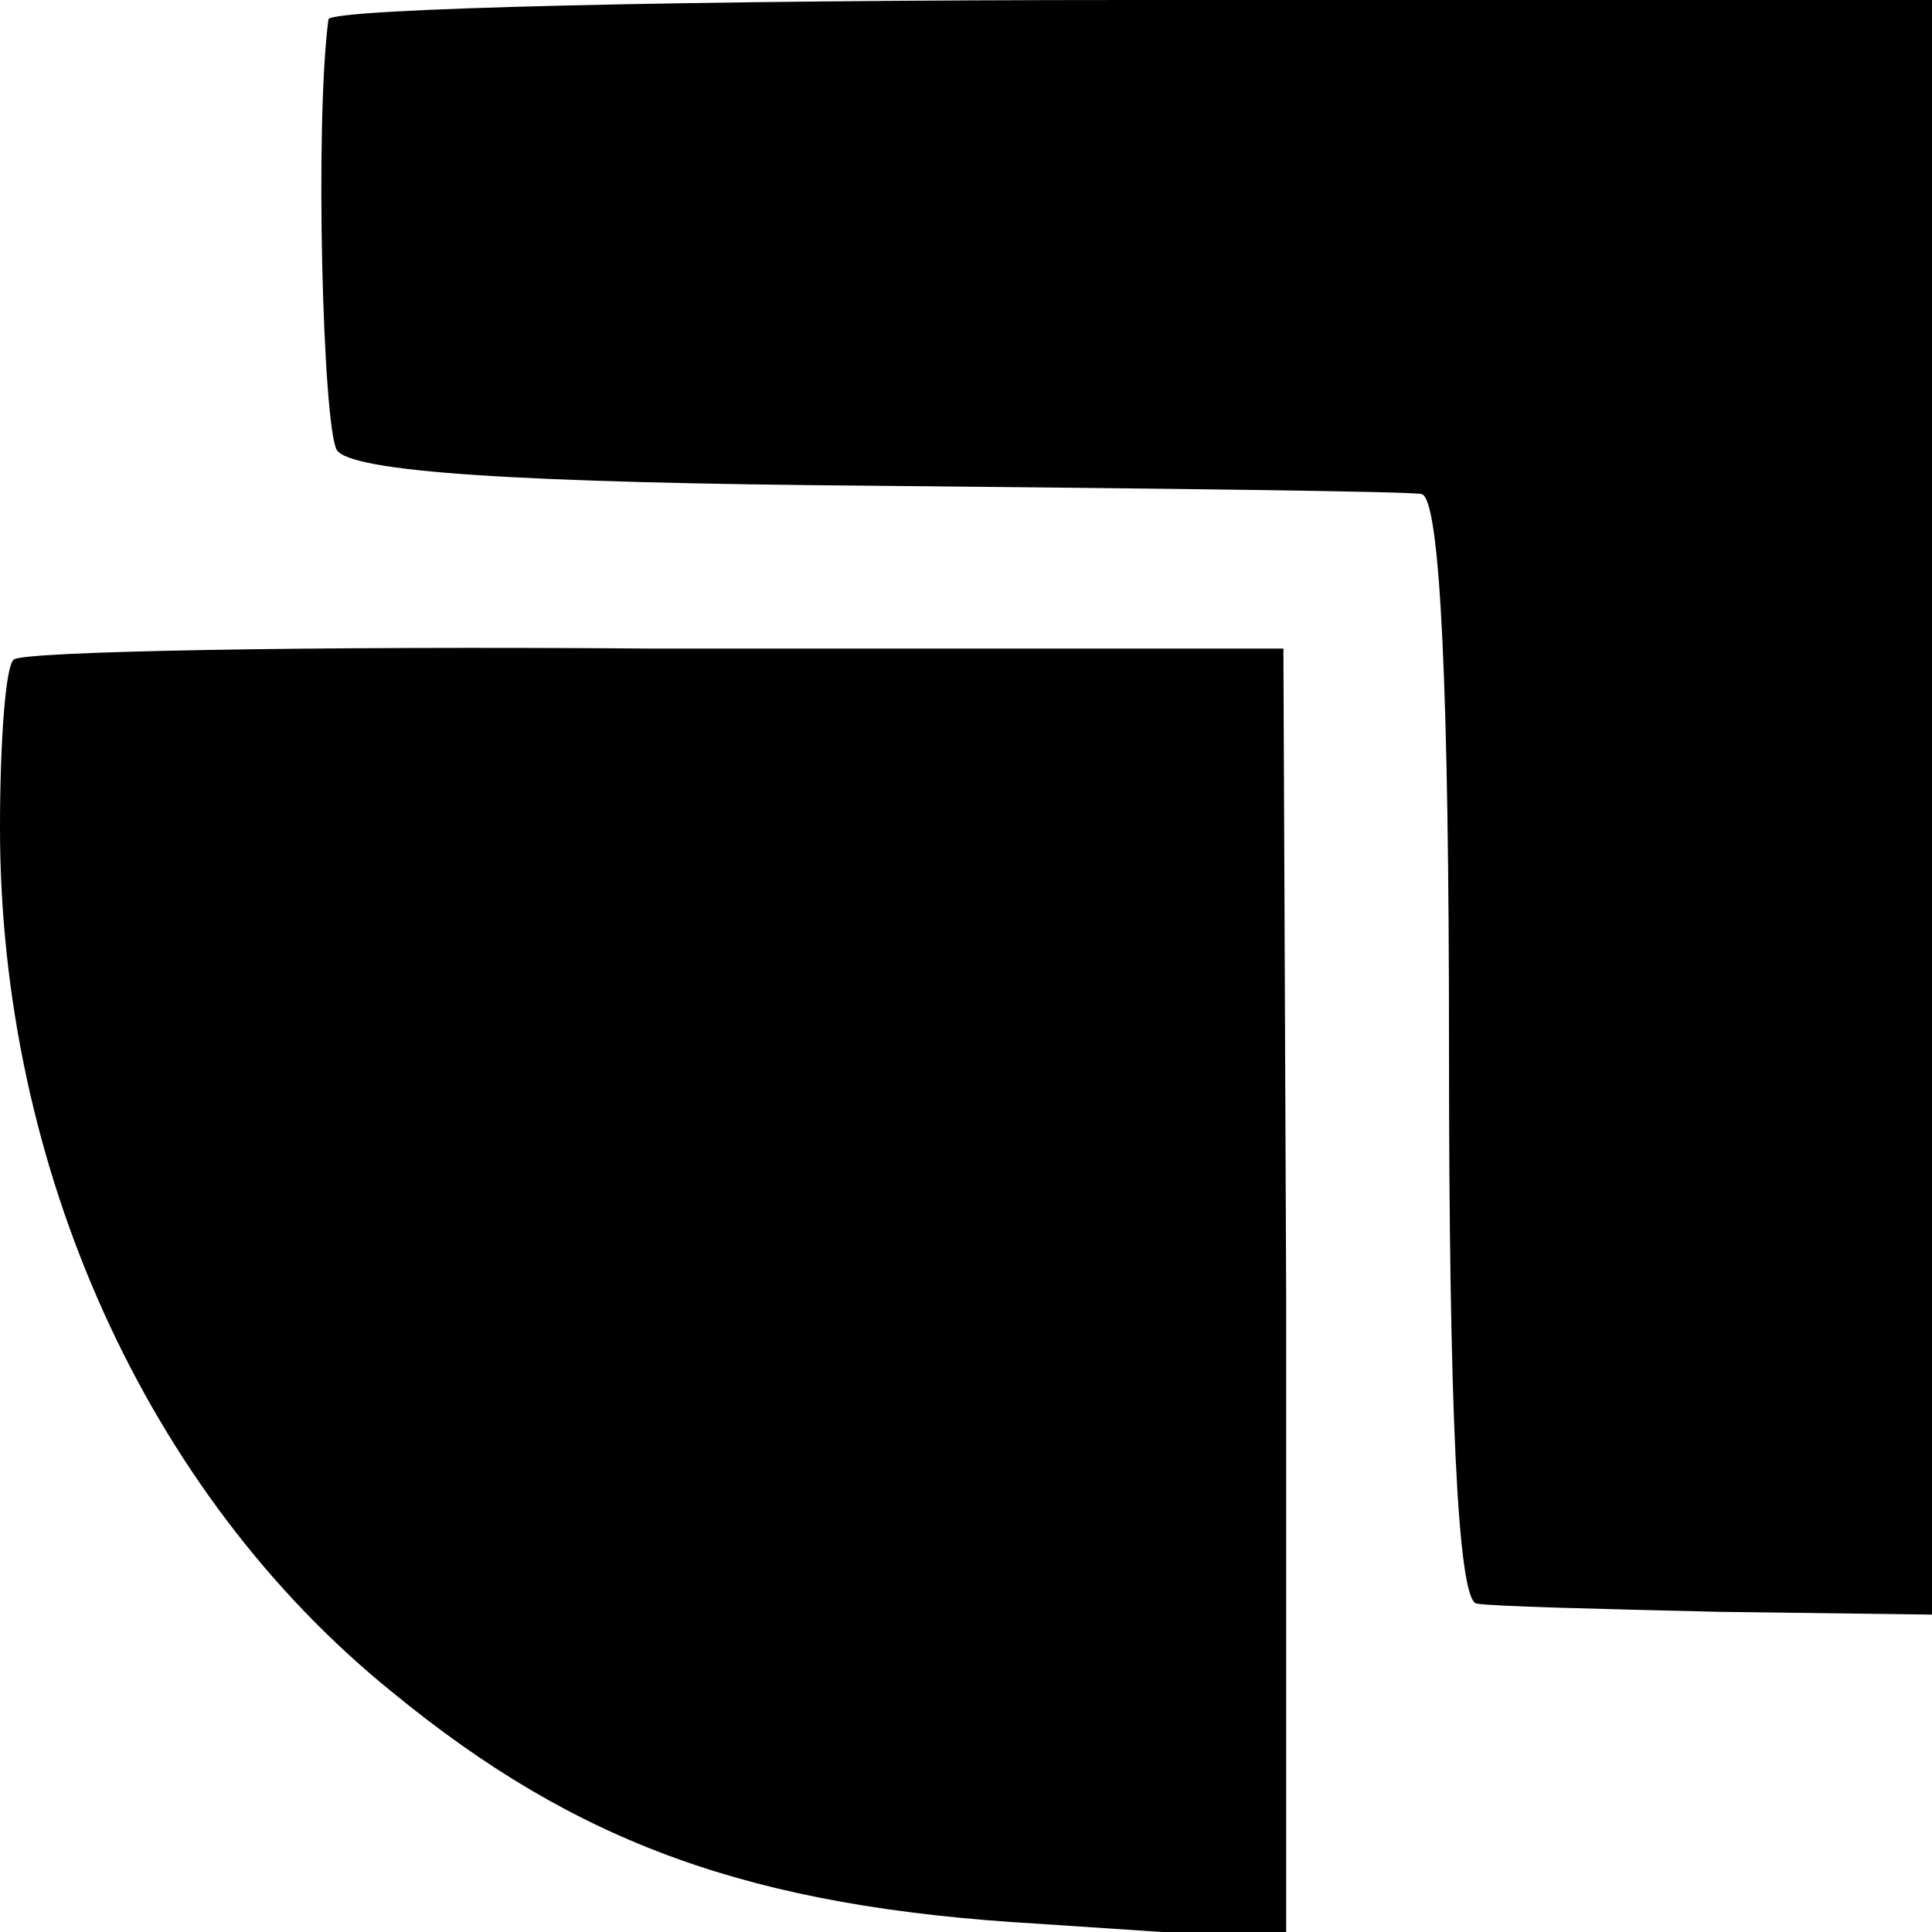
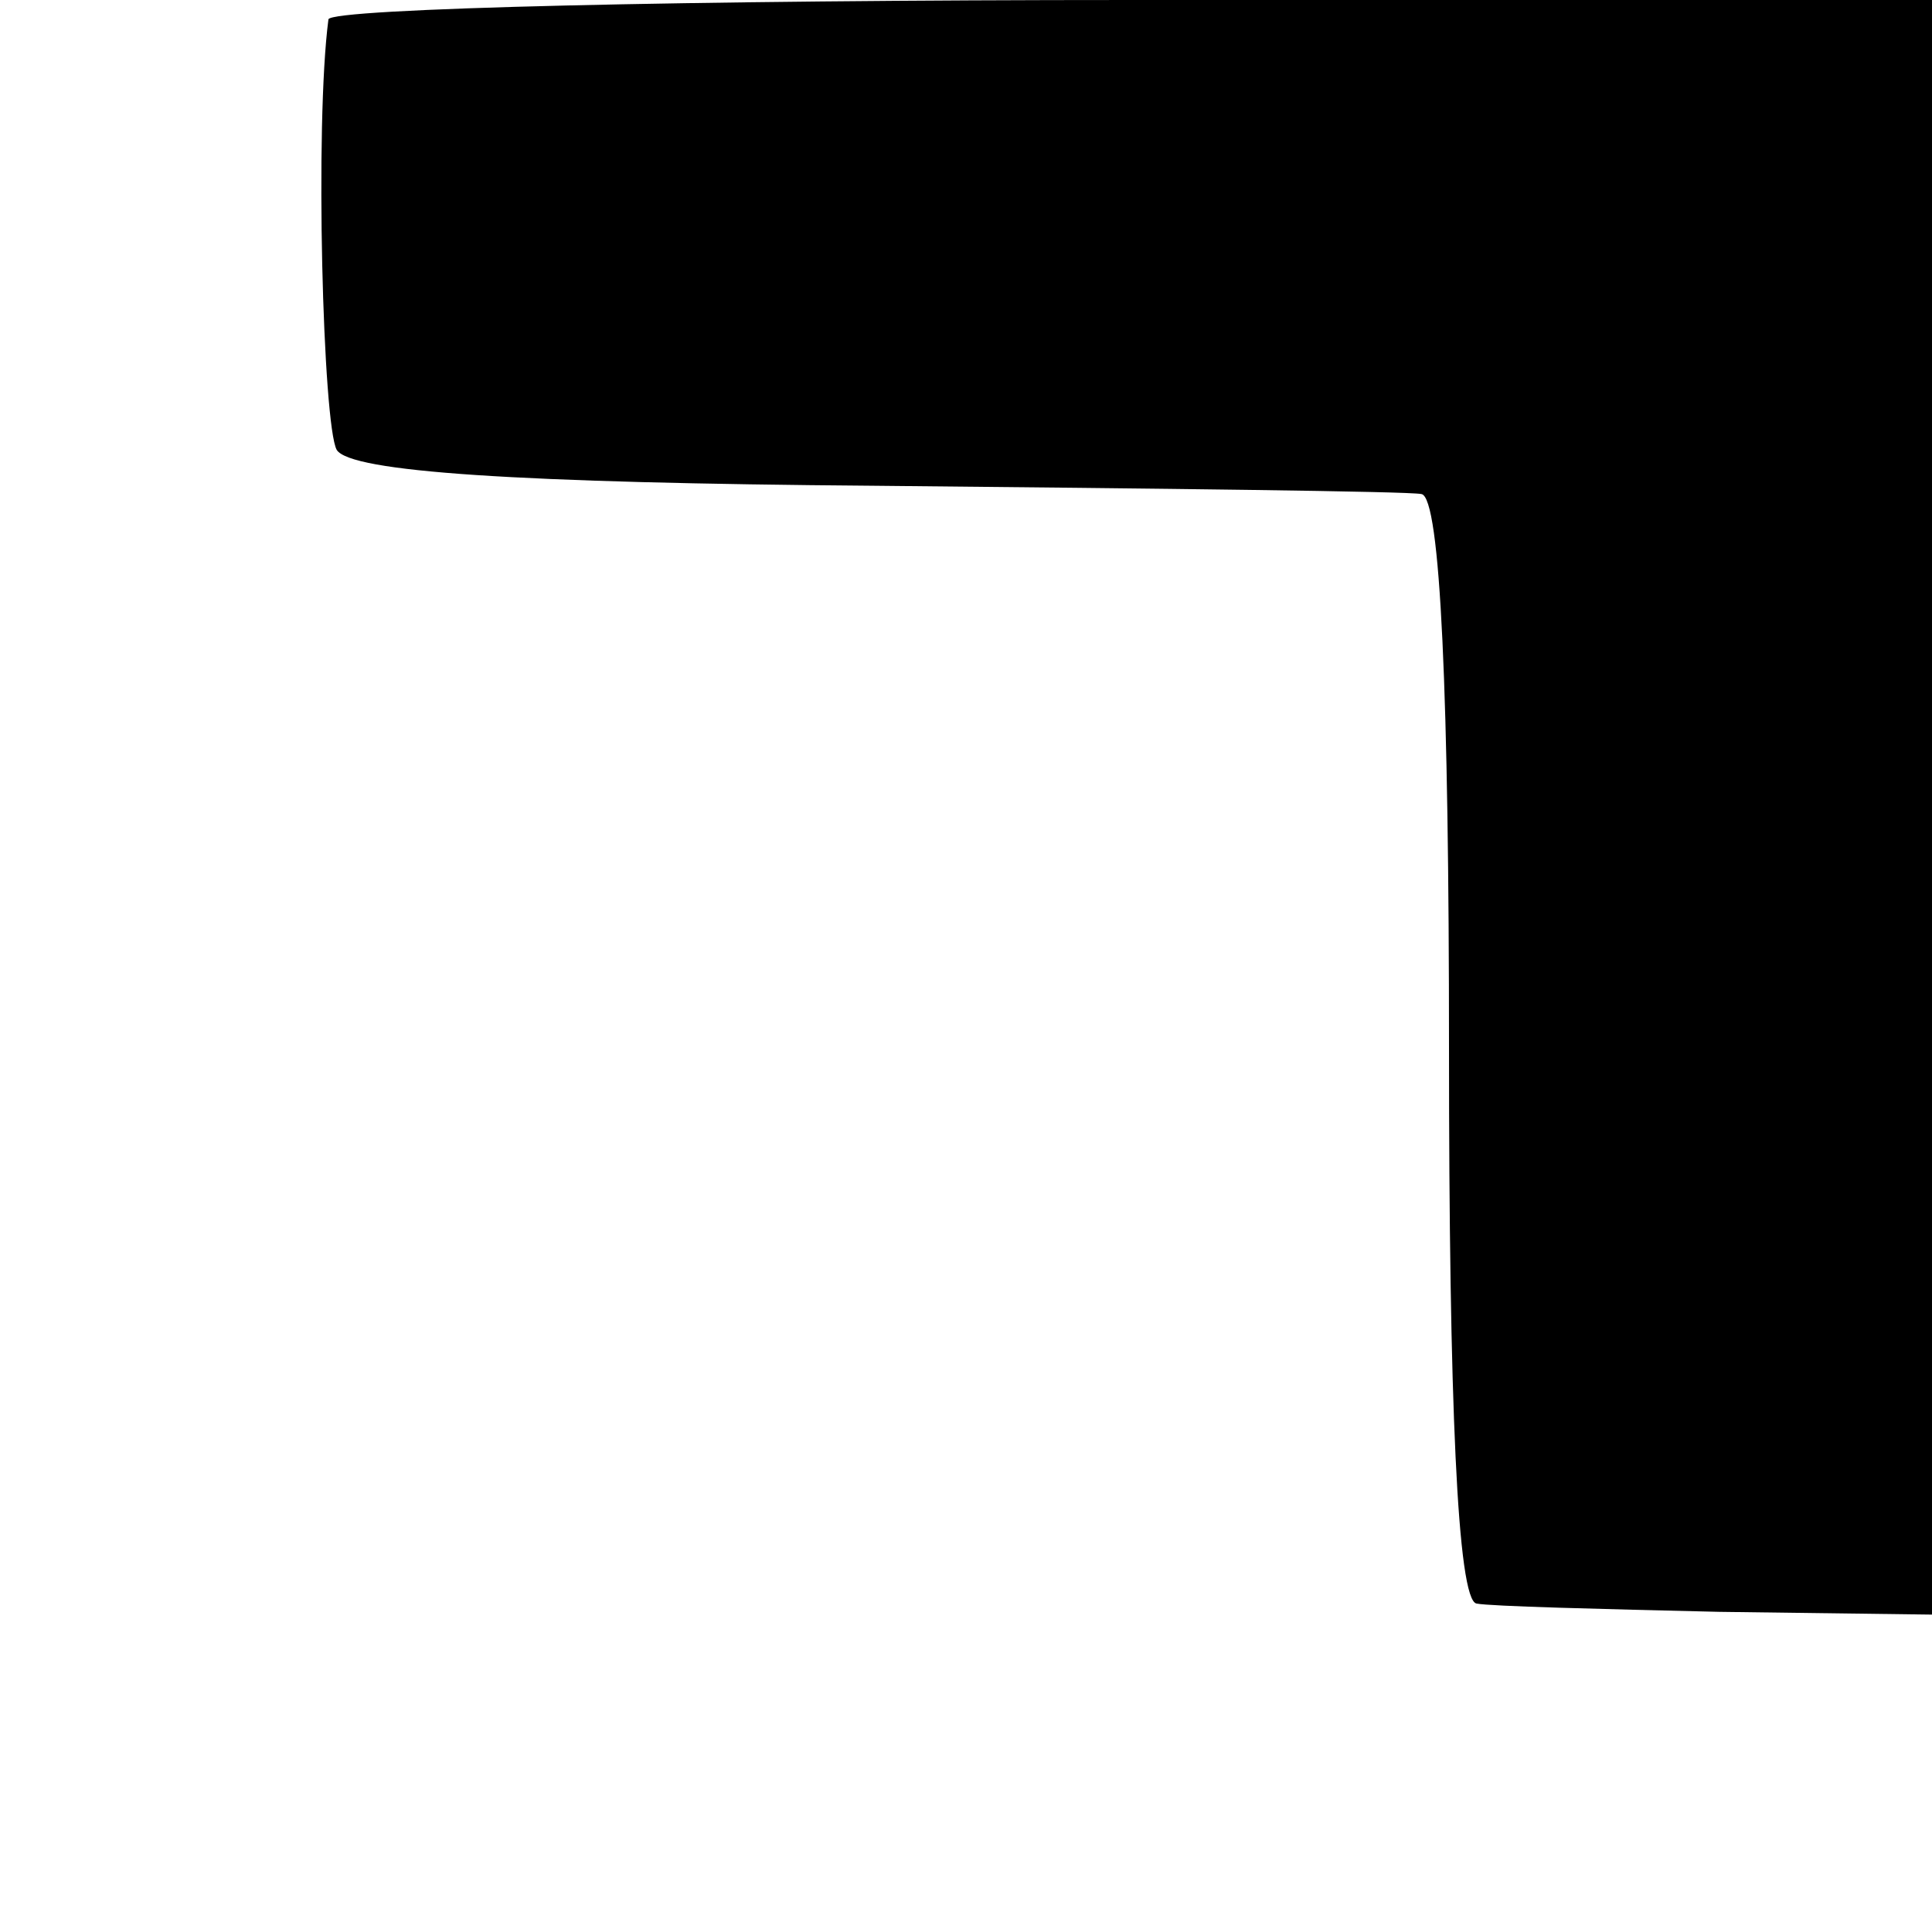
<svg xmlns="http://www.w3.org/2000/svg" version="1.0" width="70pt" height="70pt" viewBox="0 0 70 70" preserveAspectRatio="xMidYMid meet">
  <g transform="translate(0,70) scale(0.1,-0.1)" fill="#000000" stroke="none">
    <path d="M119 693 c-5 -38 -2 -147 3 -156 5 -8 65 -12 195 -13 103 -1 193 -2 198 -3 7 -1 10 -74 10 -201 0 -127 3 -200 10 -201 5 -1 45 -2 88 -3 l77 -1 0 292 0 293 -290 0 c-160 0 -290 -3 -291 -7z" />
-     <path d="M5 461 c-3 -2 -5 -30 -5 -61 0 -123 53 -241 142 -313 67 -55 130 -78 234 -84 l90 -6 0 234 -1 234 -228 0 c-125 1 -230 -1 -232 -4z" />
  </g>
</svg>